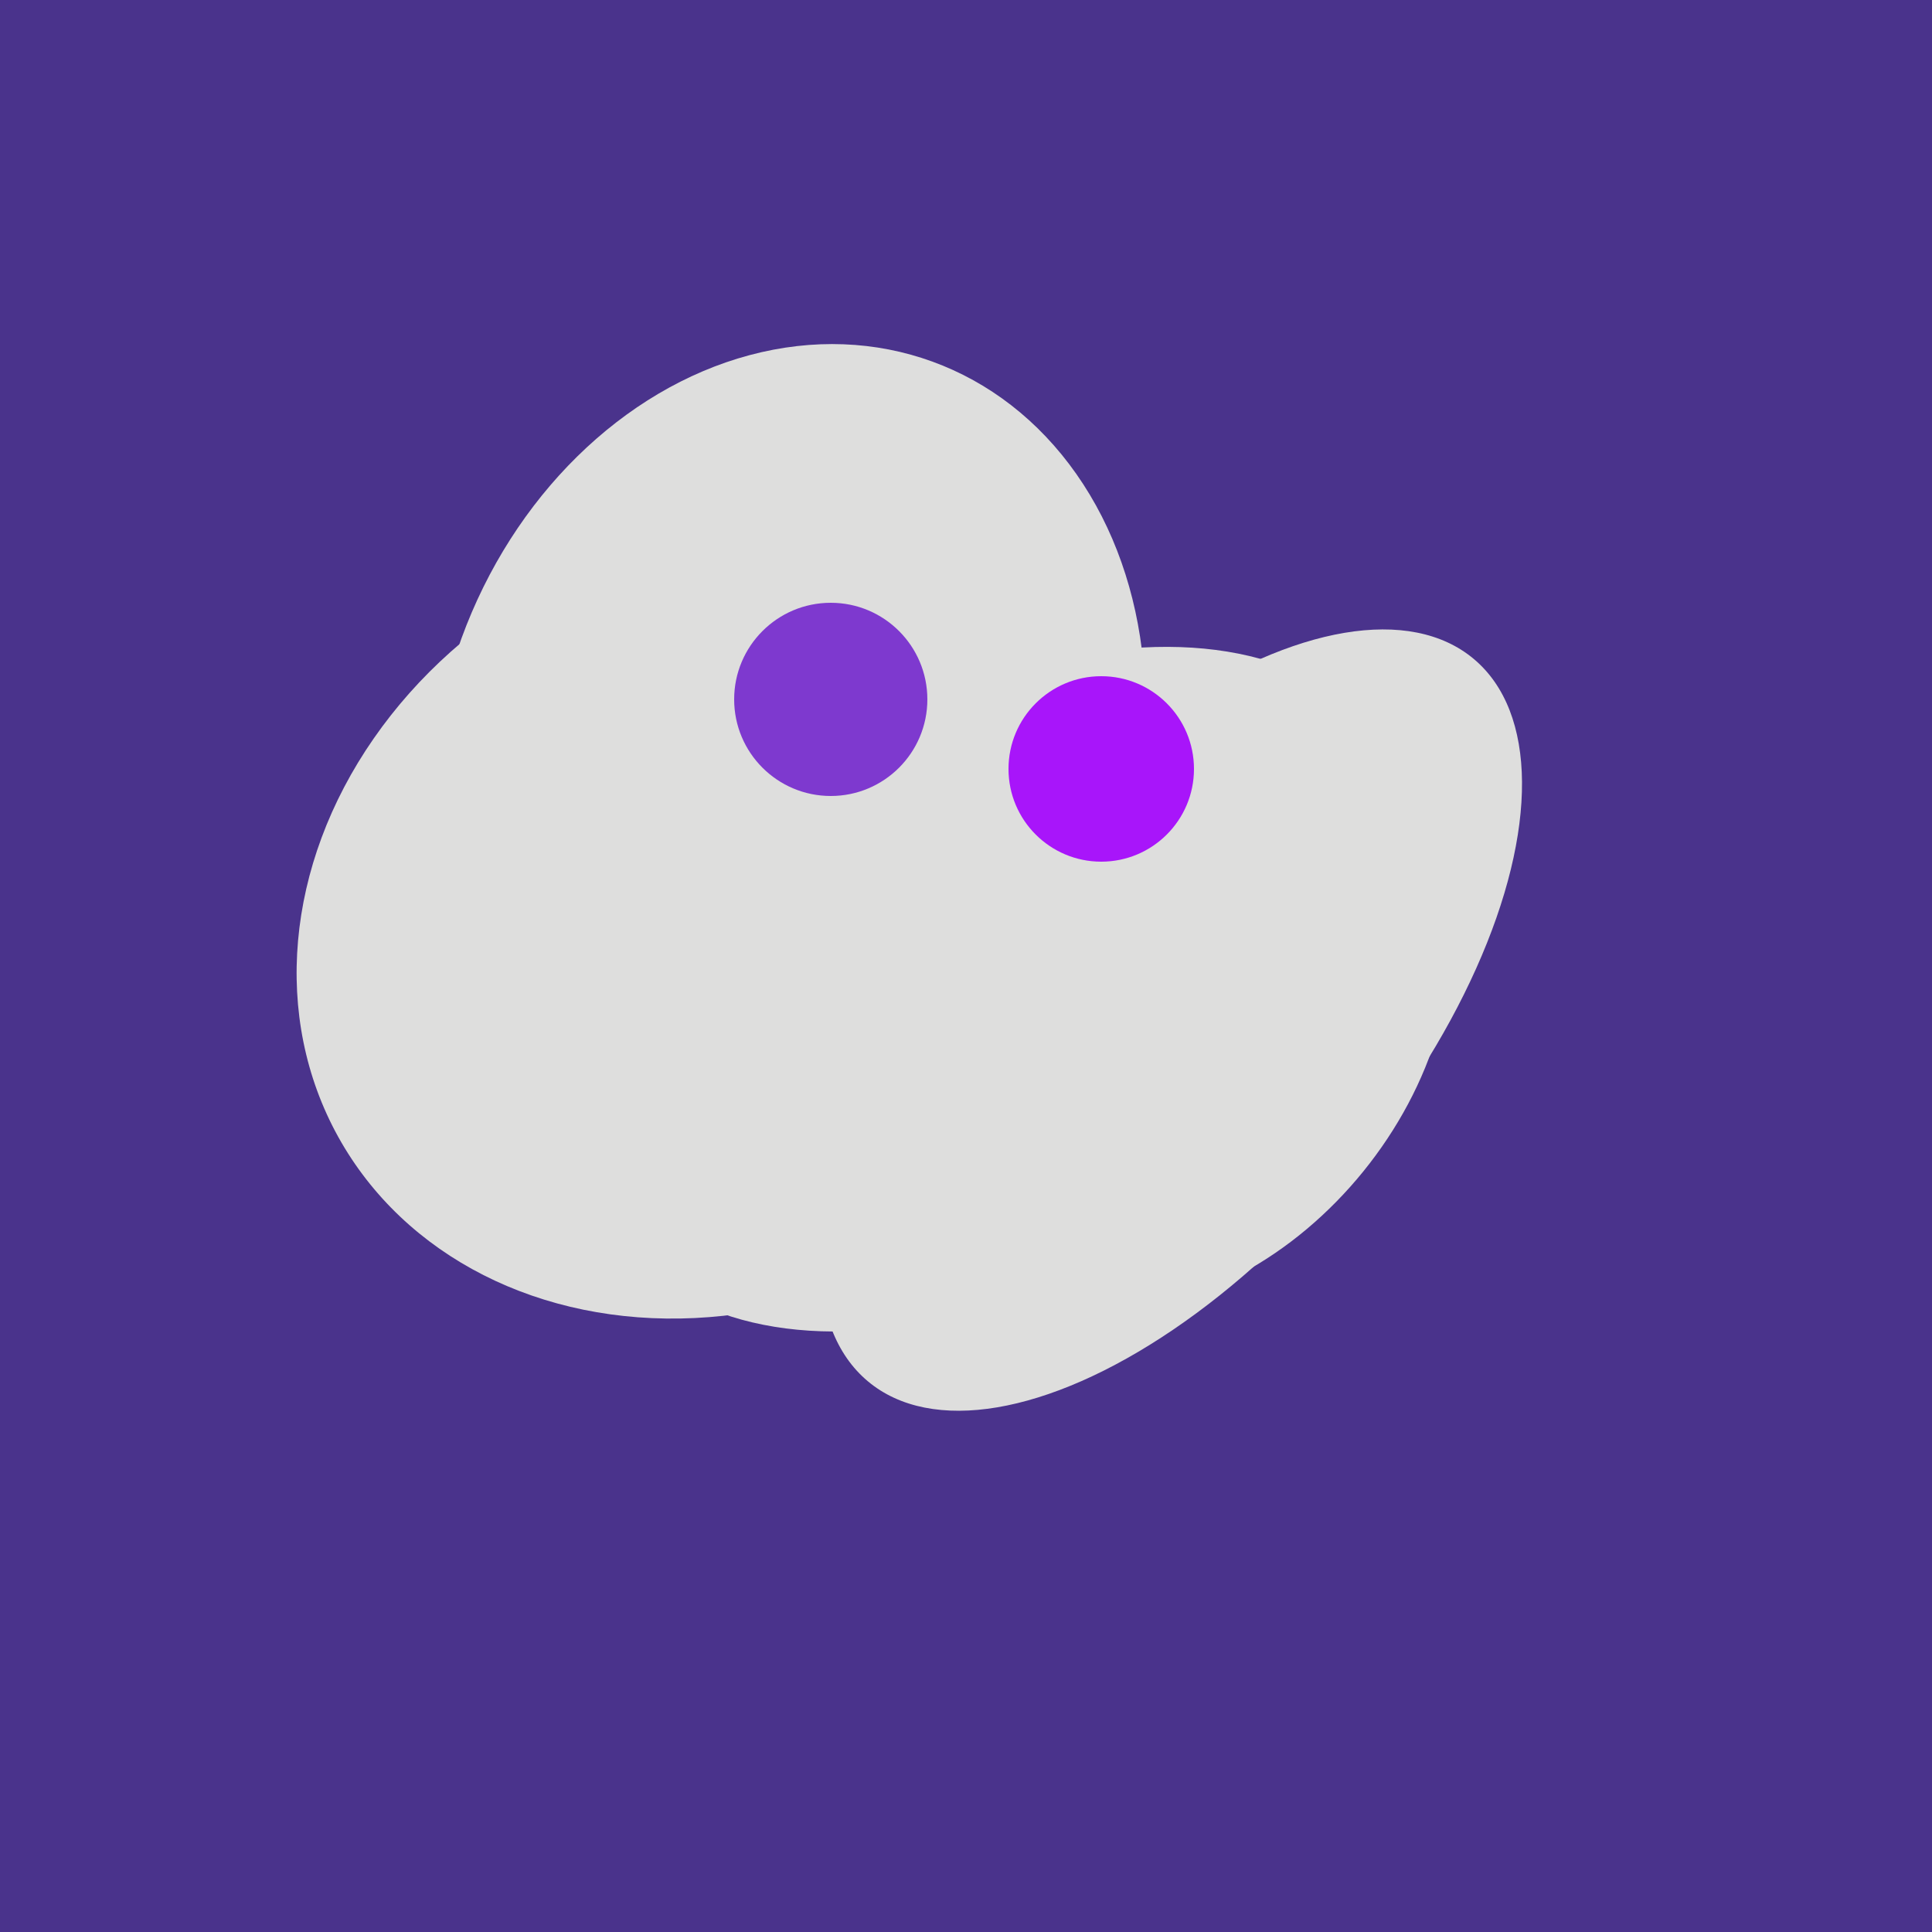
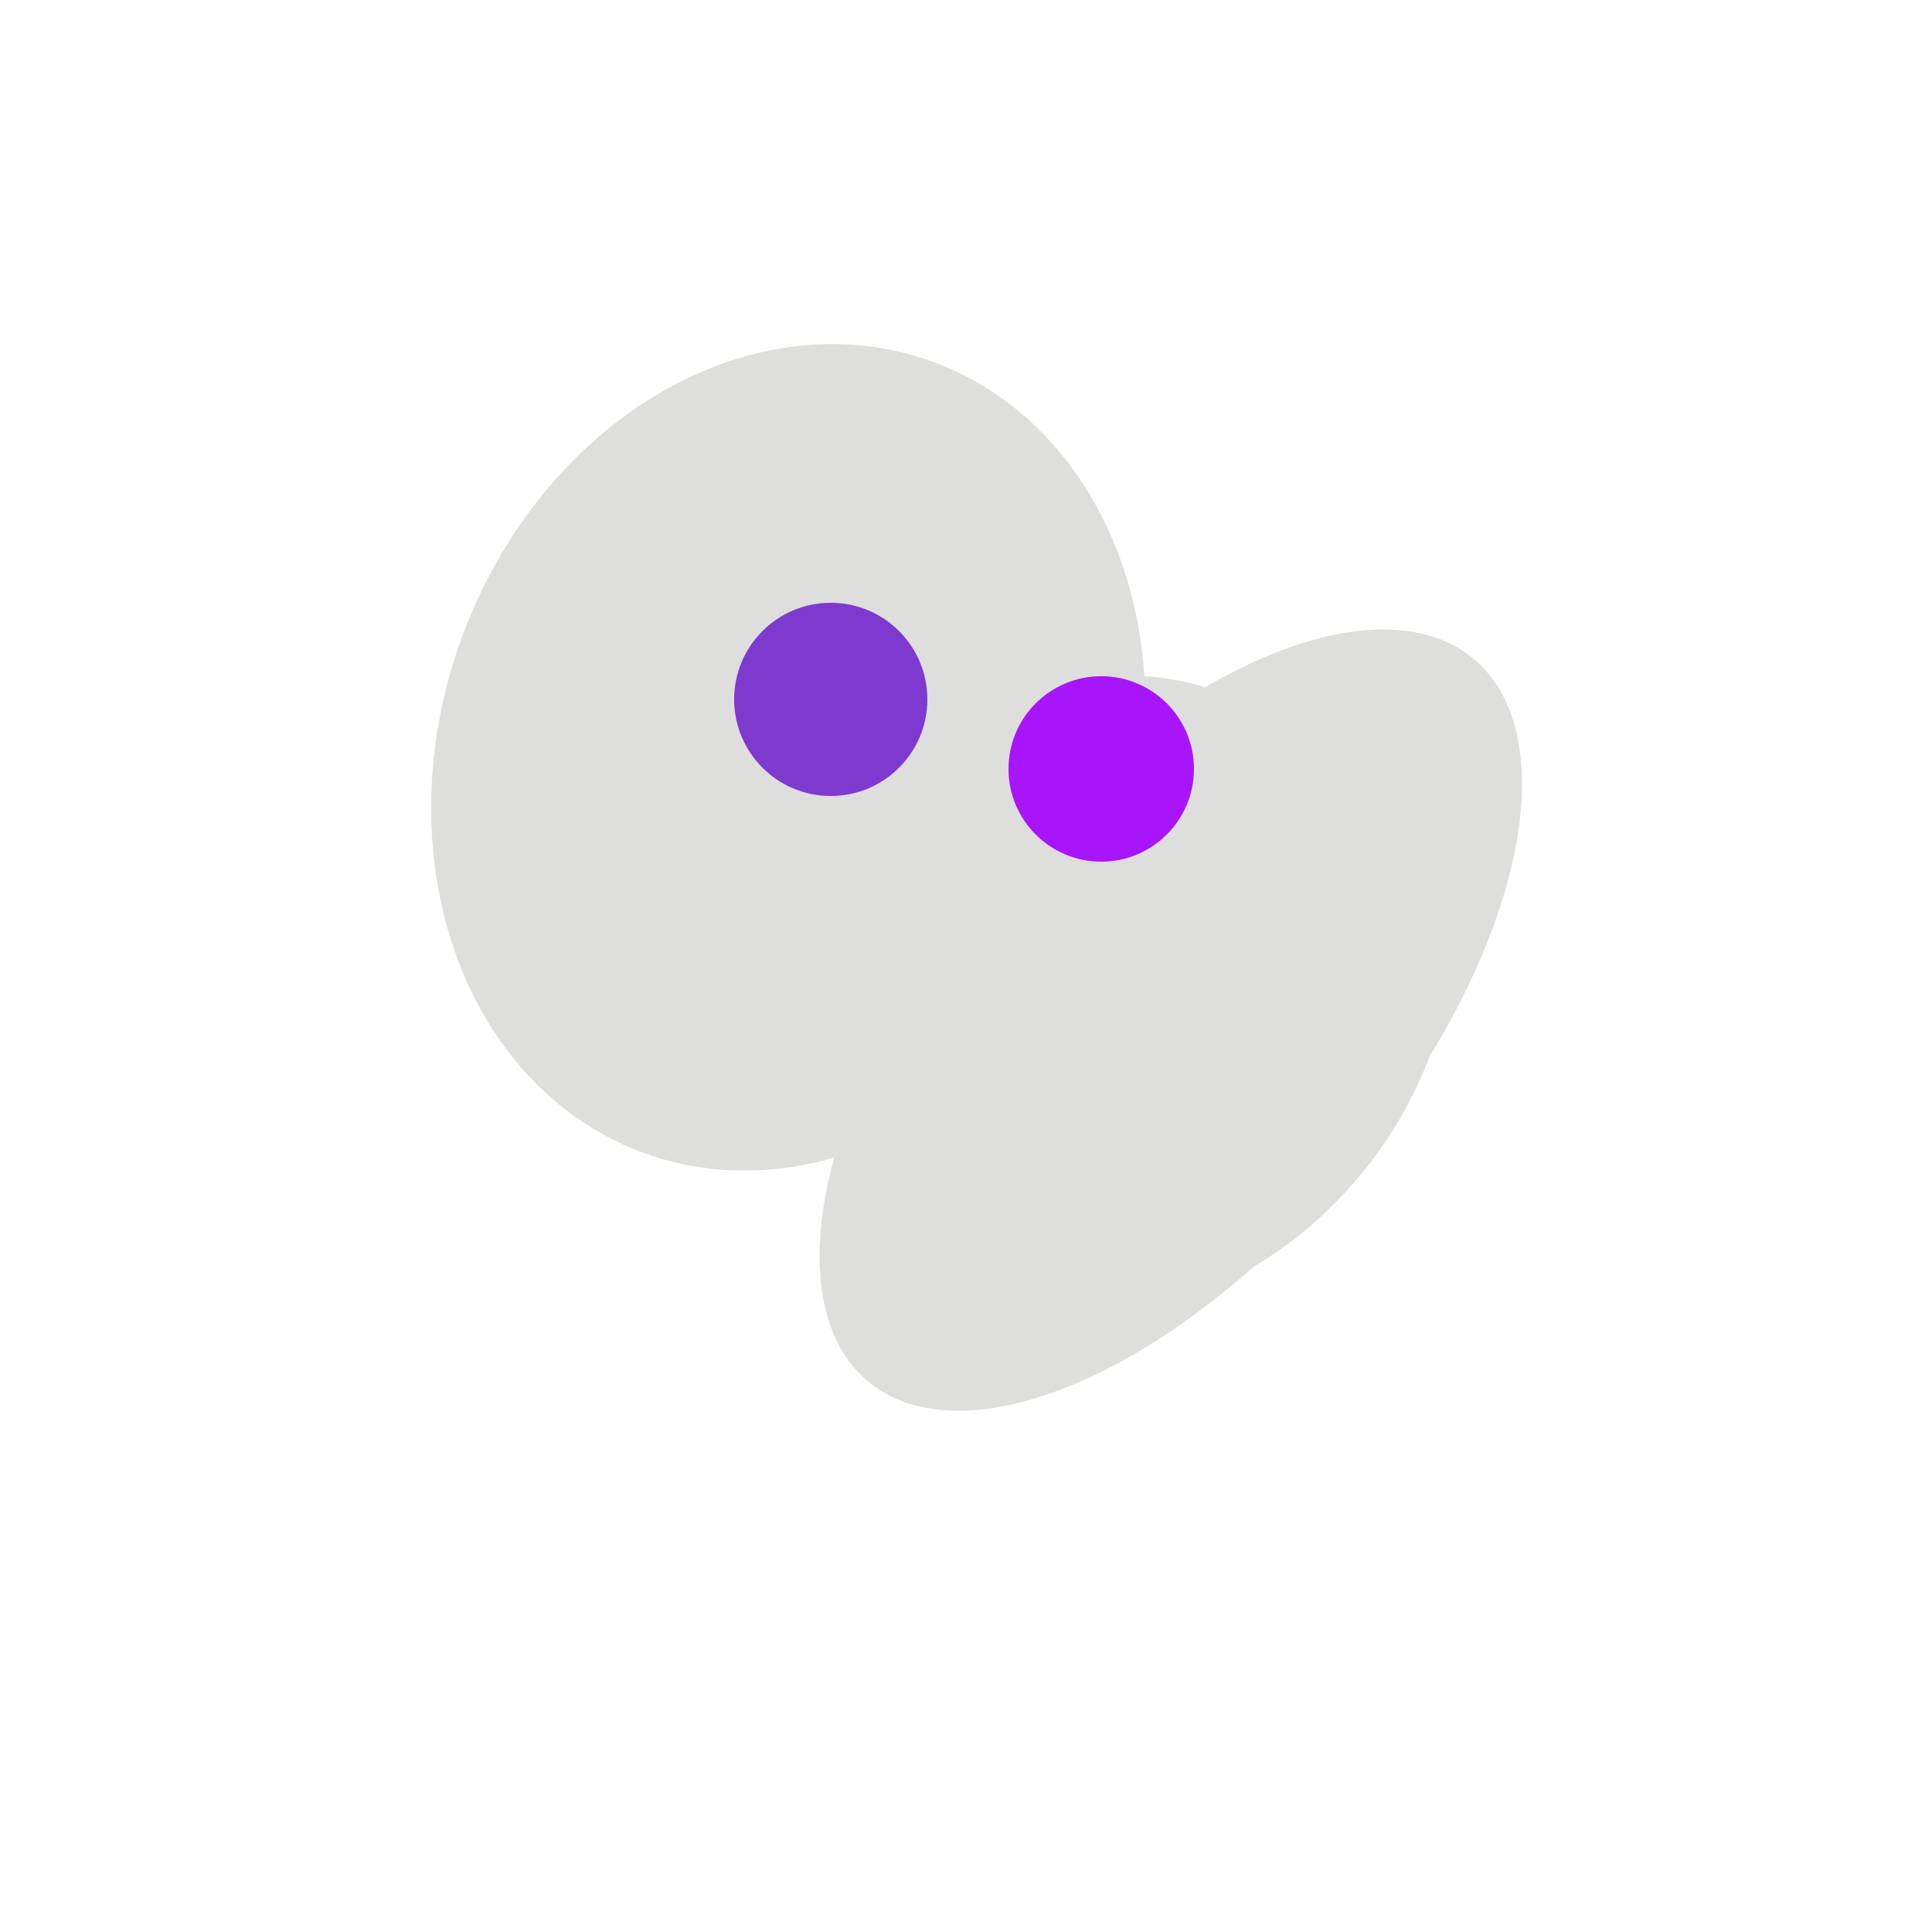
<svg xmlns="http://www.w3.org/2000/svg" width="500" height="500">
-   <rect width="500" height="500" fill="#4a338c" />
  <ellipse cx="307" cy="266" rx="81" ry="59" transform="rotate(129, 307, 266)" fill="rgb(222,222,221)" />
-   <ellipse cx="259" cy="256" rx="118" ry="74" transform="rotate(328, 259, 256)" fill="rgb(222,222,221)" />
-   <ellipse cx="264" cy="260" rx="55" ry="51" transform="rotate(185, 264, 260)" fill="rgb(222,222,221)" />
-   <ellipse cx="189" cy="238" rx="116" ry="99" transform="rotate(151, 189, 238)" fill="rgb(222,222,221)" />
  <ellipse cx="303" cy="264" rx="122" ry="60" transform="rotate(130, 303, 264)" fill="rgb(222,222,221)" />
  <ellipse cx="204" cy="196" rx="90" ry="109" transform="rotate(20, 204, 196)" fill="rgb(222,222,221)" />
-   <ellipse cx="193" cy="191" rx="63" ry="76" transform="rotate(191, 193, 191)" fill="rgb(222,222,221)" />
  <ellipse cx="291" cy="239" rx="64" ry="66" transform="rotate(256, 291, 239)" fill="rgb(222,222,221)" />
  <circle cx="215" cy="181" r="25" fill="rgb(126,57,207)" />
  <circle cx="285" cy="199" r="24" fill="rgb(168,21,250)" />
</svg>